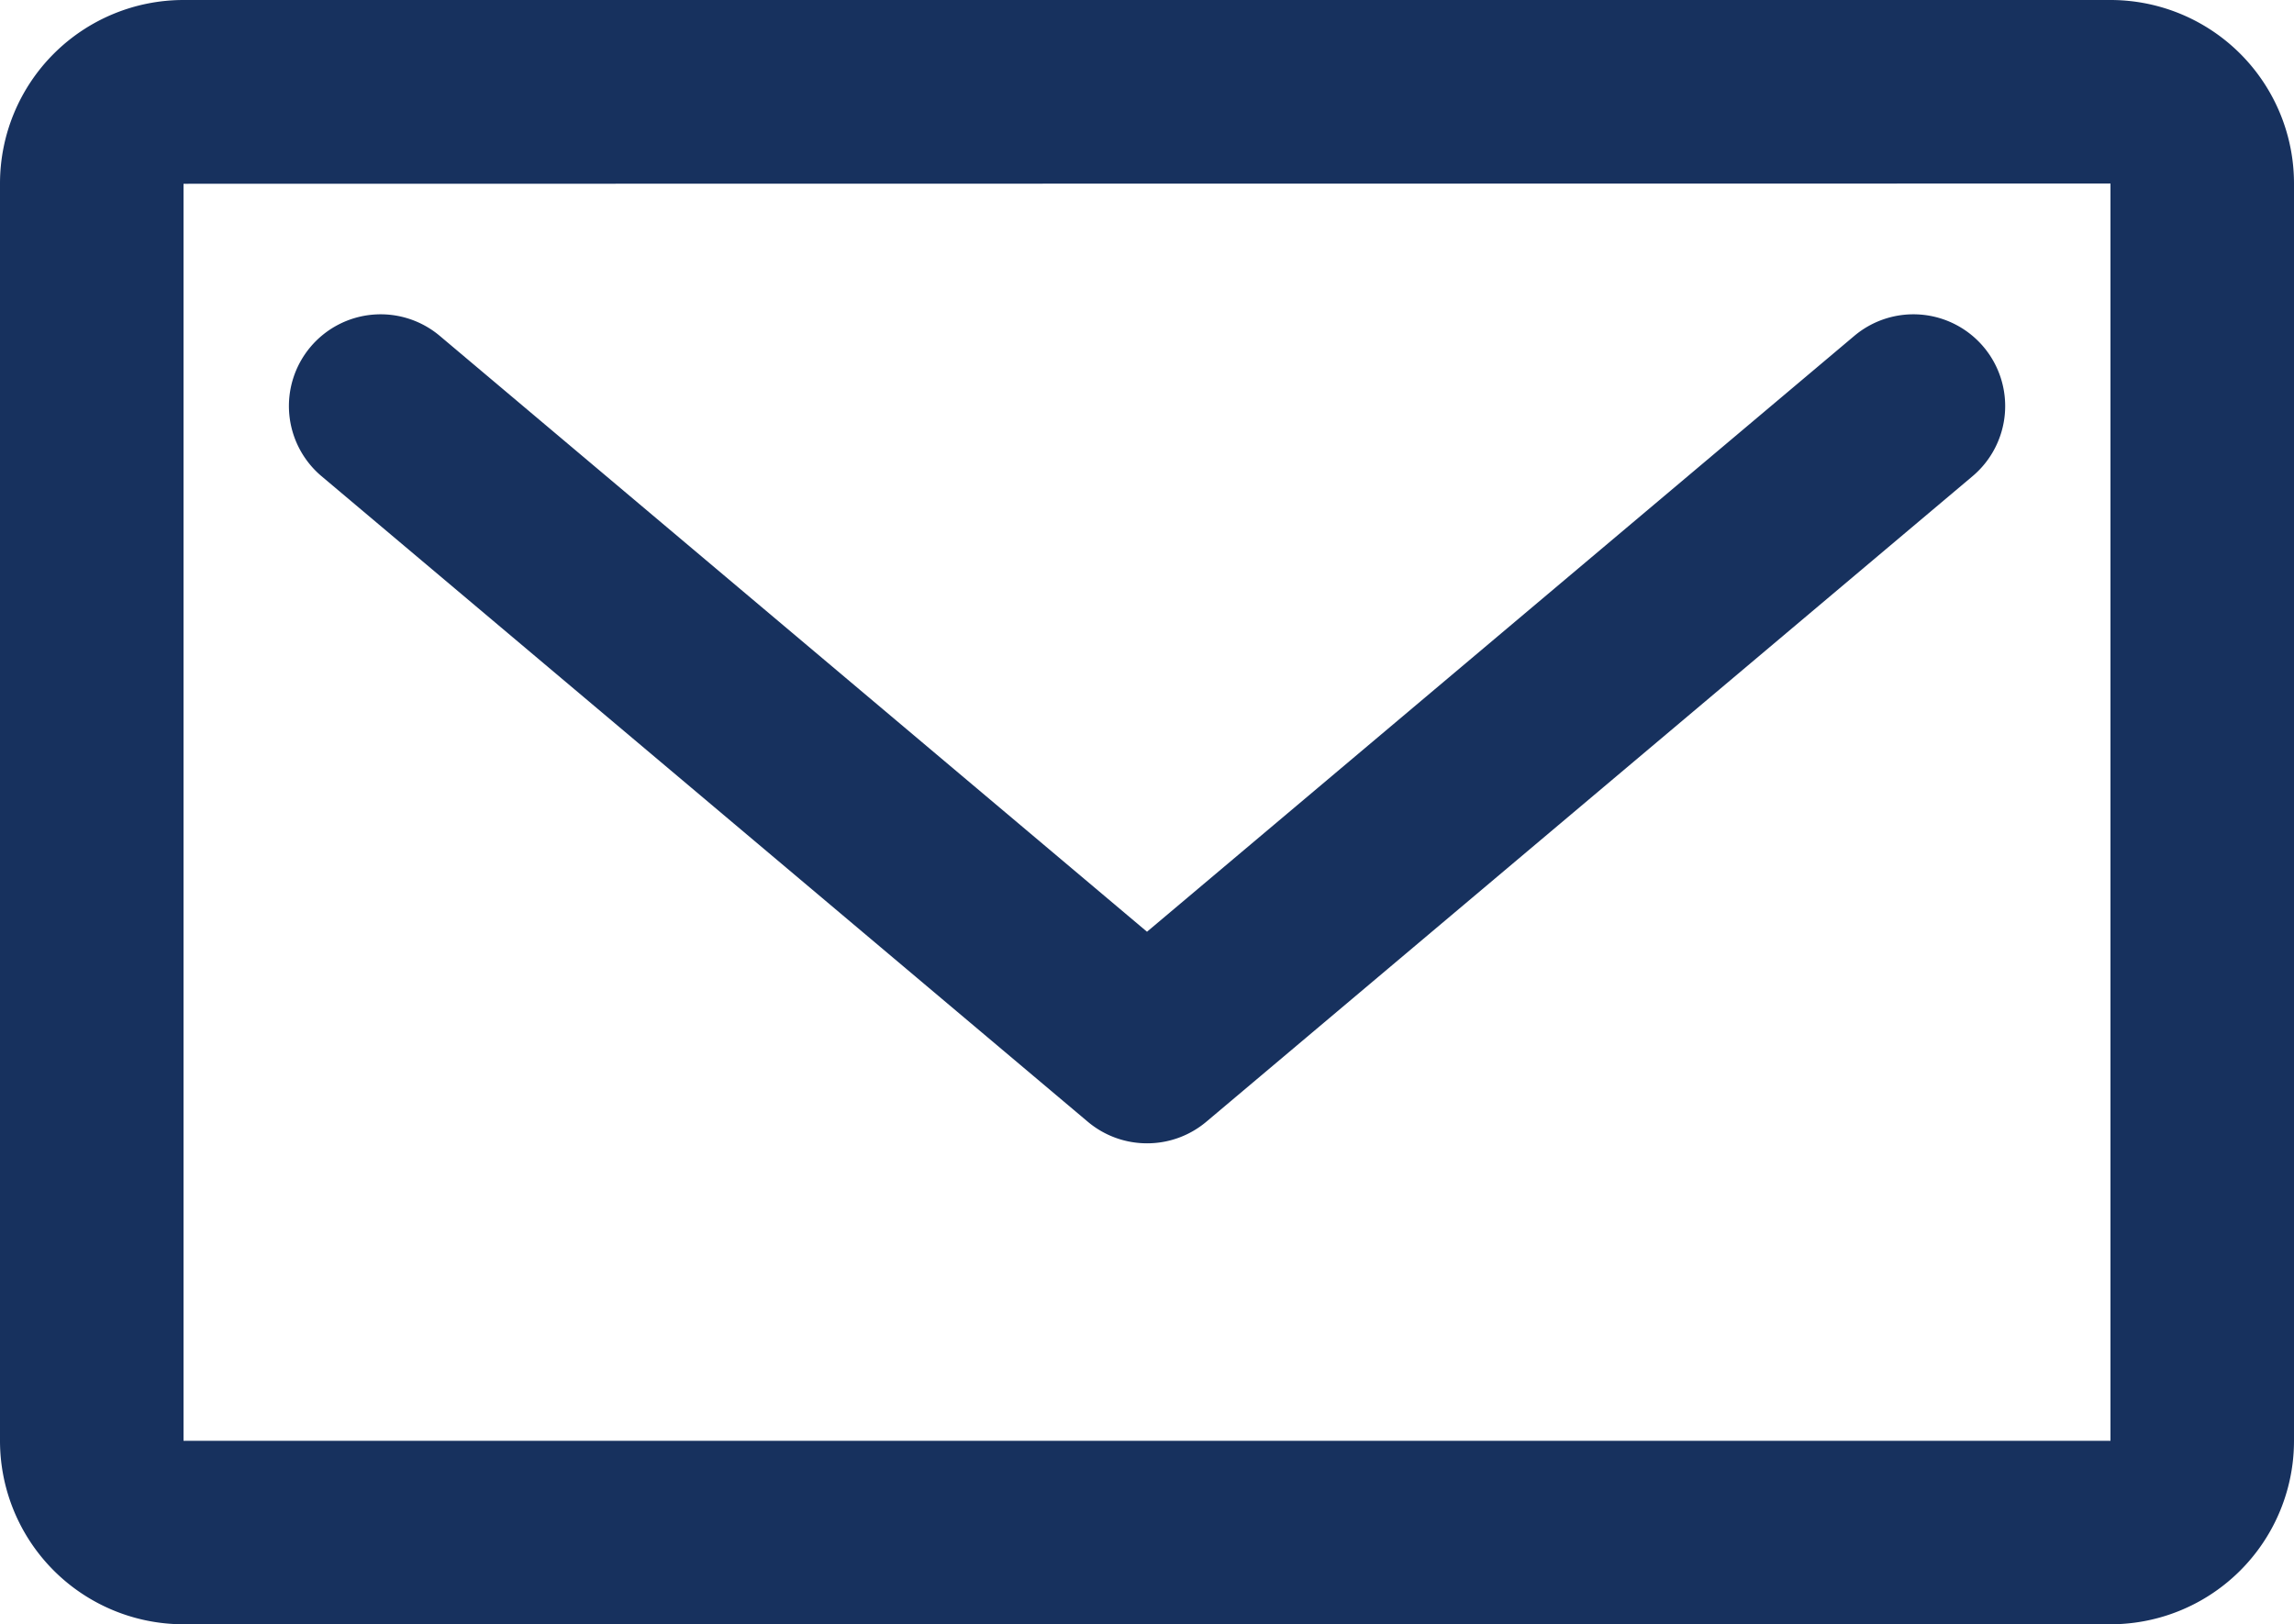
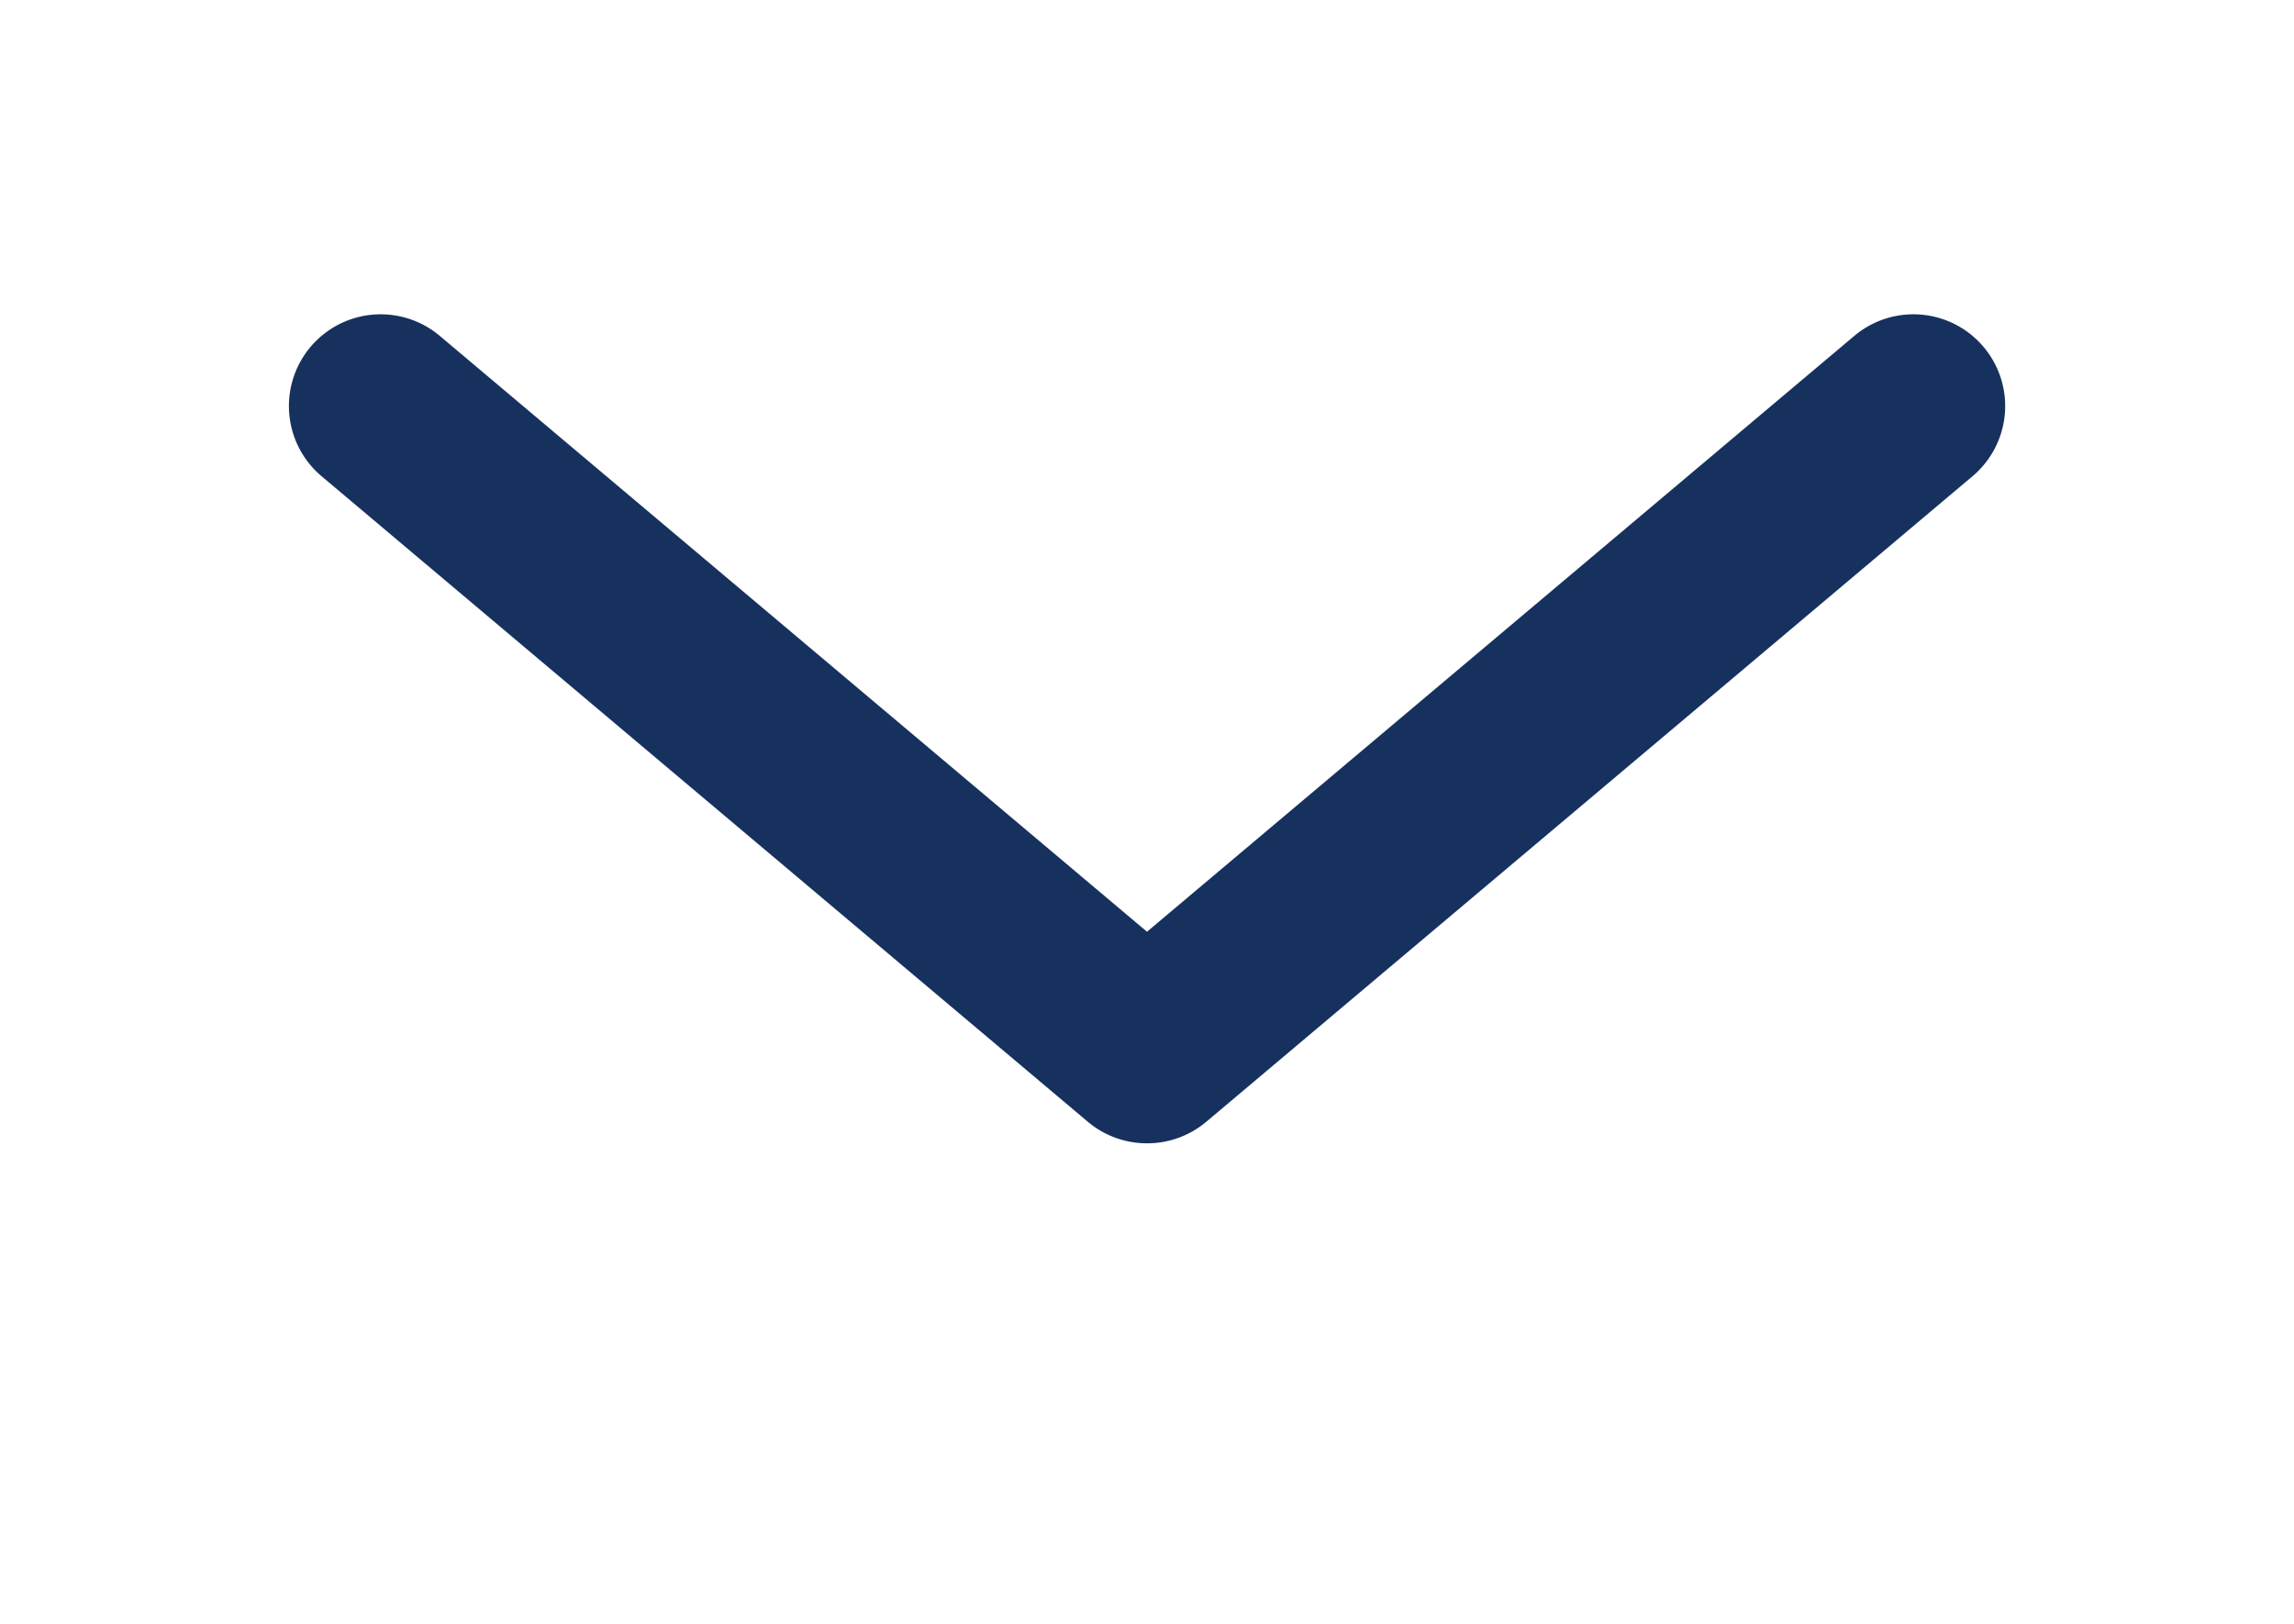
<svg xmlns="http://www.w3.org/2000/svg" id="グループ_3283" data-name="グループ 3283" width="25" height="17.703" viewBox="0 0 25 17.703">
-   <path id="パス_5045" data-name="パス 5045" d="M-9.676,21.613h-21a2,2,0,0,1-2-2V5.91a2,2,0,0,1,2-2h21a2,2,0,0,1,2,2v13.7A2,2,0,0,1-9.676,21.613Zm-21-15.7v13.7h21V5.91Z" transform="translate(32.676 -3.91)" fill="#17315e" />
  <path id="パス_5046" data-name="パス 5046" d="M-20.176,16.371a1,1,0,0,1-.645-.235L-29.172,9.1a1,1,0,0,1-.12-1.409,1,1,0,0,1,1.409-.12l7.707,6.494,7.708-6.494a1,1,0,0,1,1.409.12,1,1,0,0,1-.12,1.409l-8.353,7.038A1,1,0,0,1-20.176,16.371Z" transform="translate(32.676 -3.91)" fill="#17315e" />
</svg>